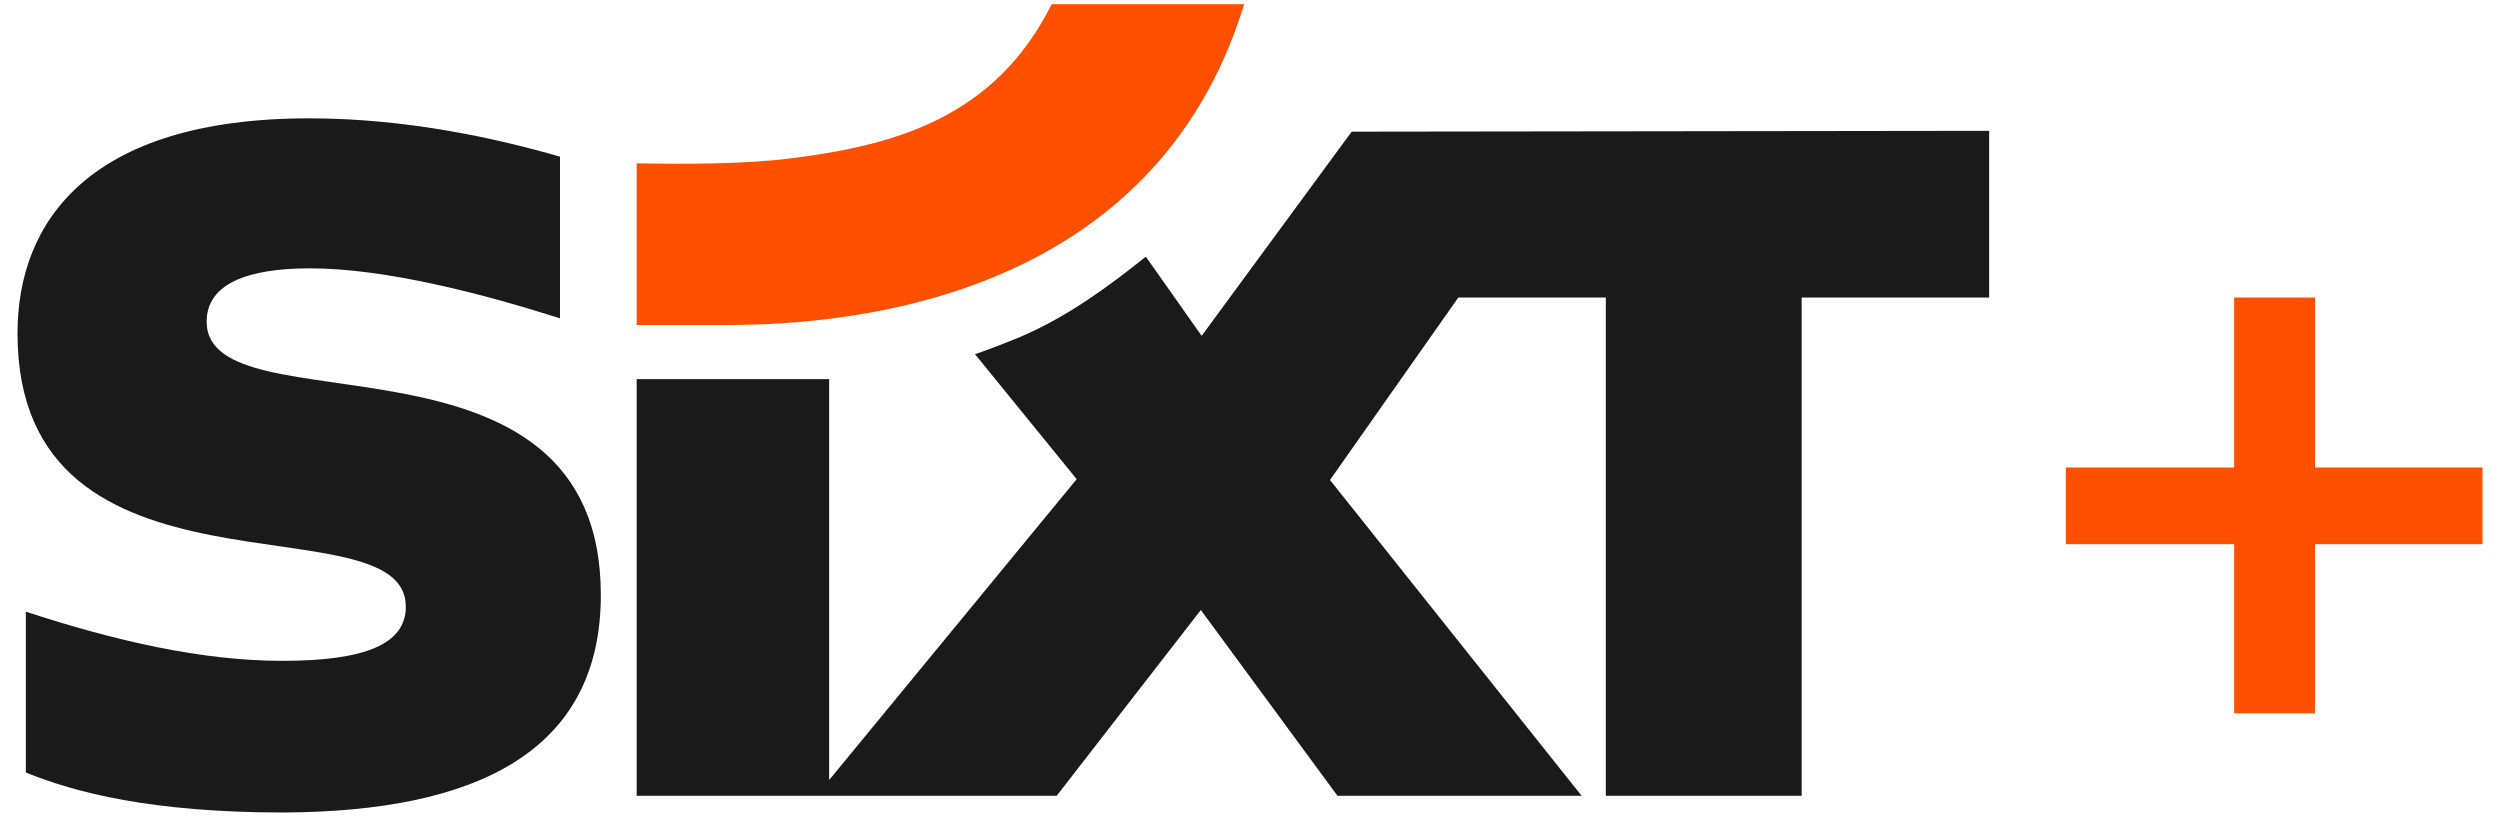
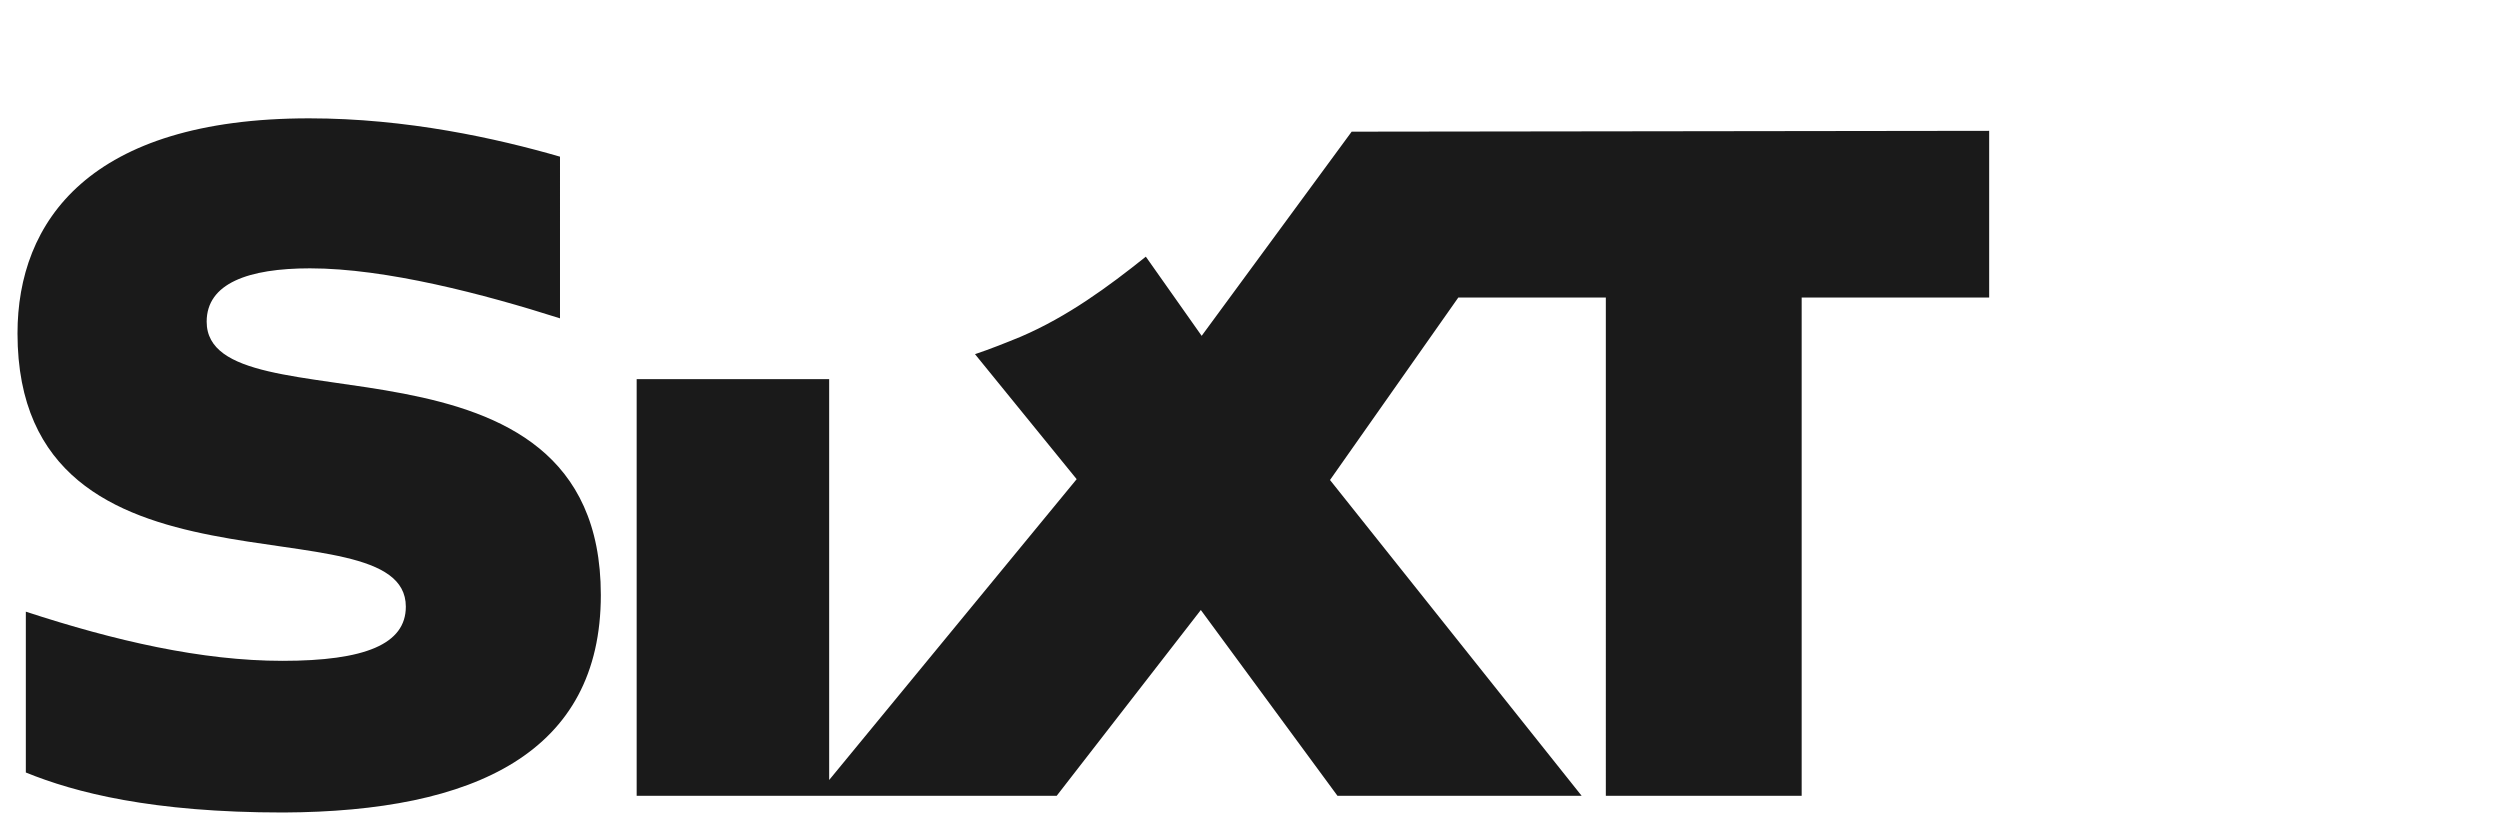
<svg xmlns="http://www.w3.org/2000/svg" version="1.1" id="SIXTplus_x5F_AD_x5F_pos" x="0px" y="0px" viewBox="0 0 300 98" style="enable-background:new 0 0 300 98;" xml:space="preserve">
  <style type="text/css">
	.st0{fill:#FF5000;}
	.st1{fill:#1A1A1A;}
</style>
  <g>
-     <polygon id="_x2B_" class="st0" points="297.9,56.1 277.8,56.1 277.8,35.7 268.1,35.7 268.1,56.1 247.9,56.1 247.9,65.3    268.1,65.3 268.1,85.6 277.8,85.6 277.8,65.3 297.9,65.3  " />
-     <path id="Swoosh_00000033331332430932700520000018005406002908280974_" class="st0" d="M94.9,19c-5.4,0.7-12.6,0.7-18.5,0.6V39   h10.9c15,0,51.2-3.2,62-38.5h-23.1C119.5,13.9,107.8,17.4,94.9,19z" />
    <path id="Sixt" class="st1" d="M238.7,15.7v20h-22.5v59.8h-23.5V35.7H175l-15.4,21.9l30.2,37.9h-29.3l-16.4-22.3l-17.3,22.3   l-50.4,0v-50h23.1v48.1l29.7-36.1L117,42.5c1.8-0.6,3.8-1.4,5.5-2.1c5.6-2.4,10.5-6,15-9.6l6.7,9.5l18-24.5L238.7,15.7z M72.1,71.4   c0-34-47.3-19.5-47.3-32.8c0-4.6,5-6.4,12.4-6.4c9.1,0,20.9,3.1,30,6V18.8c-7.6-2.2-18.4-4.6-30.1-4.6c-26.4,0-35,12.4-35,25.8   C2.1,74.1,48.7,59.6,48.7,72.8c0,4.5-4.9,6.5-14.8,6.5c-9.7,0-20.1-2.4-30.8-5.9v19.3c5.9,2.4,15.1,4.8,30.9,4.8   C57,97.4,72.1,90.3,72.1,71.4z" />
  </g>
</svg>